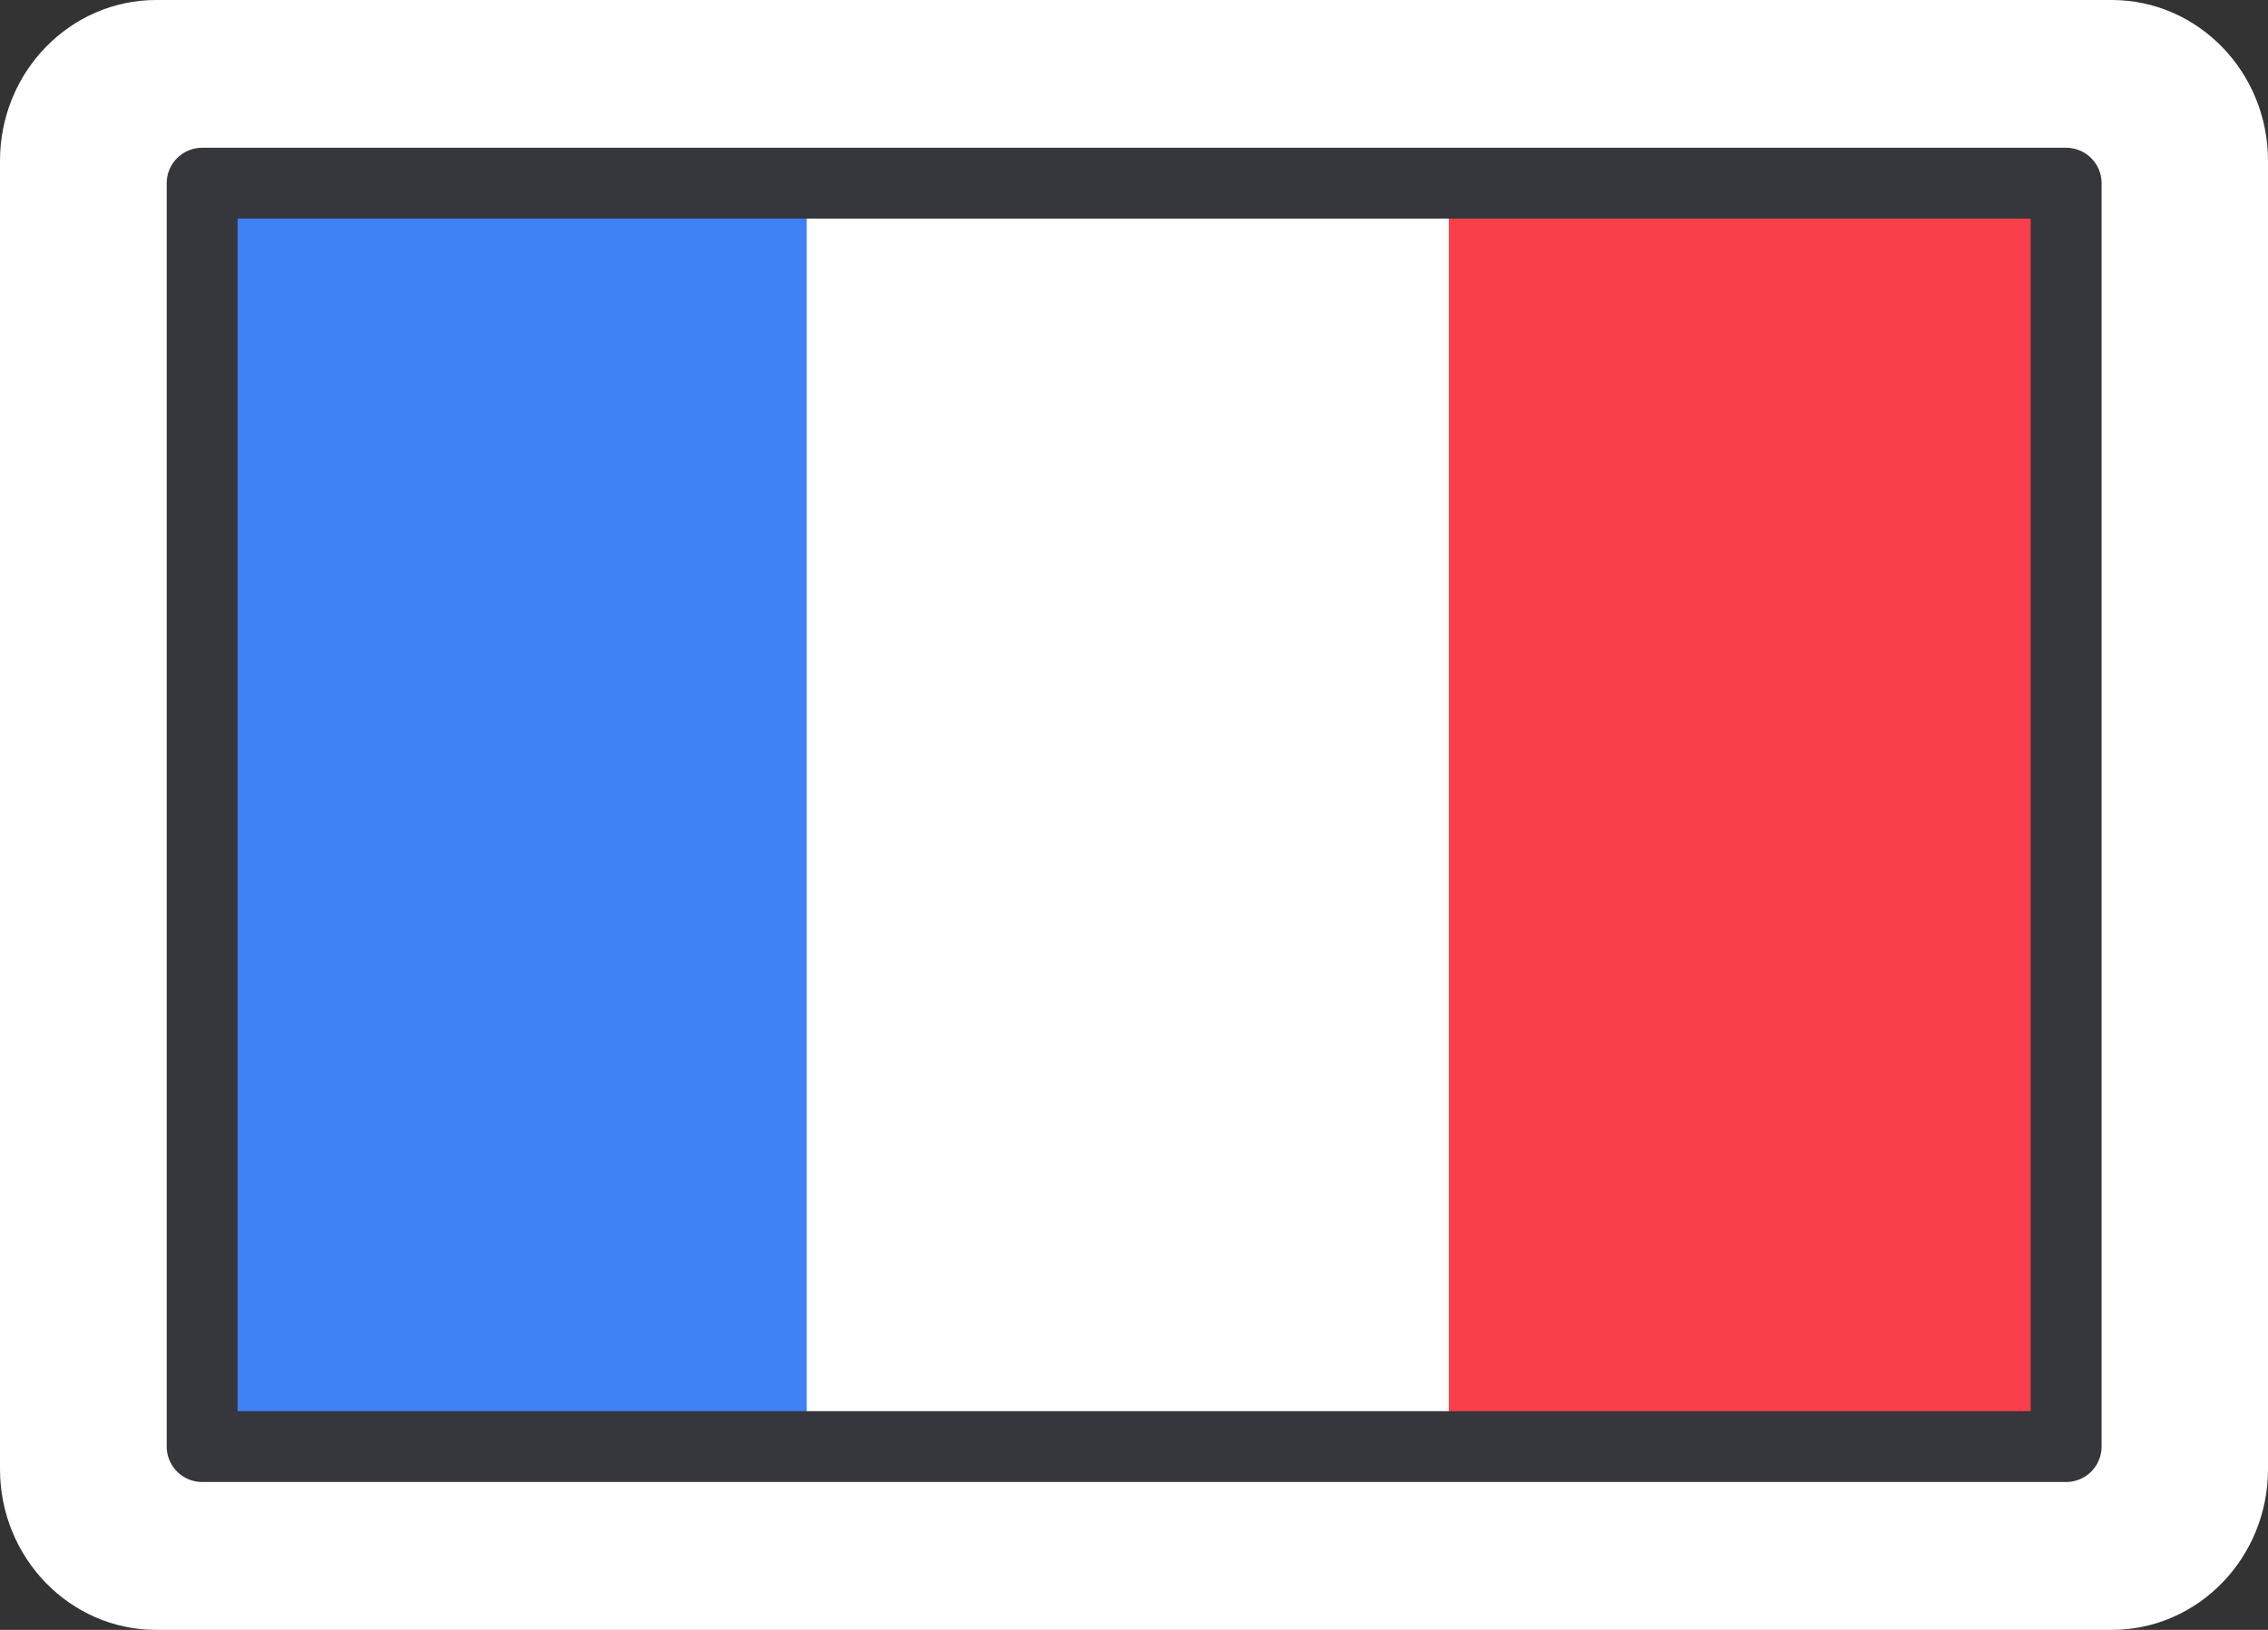
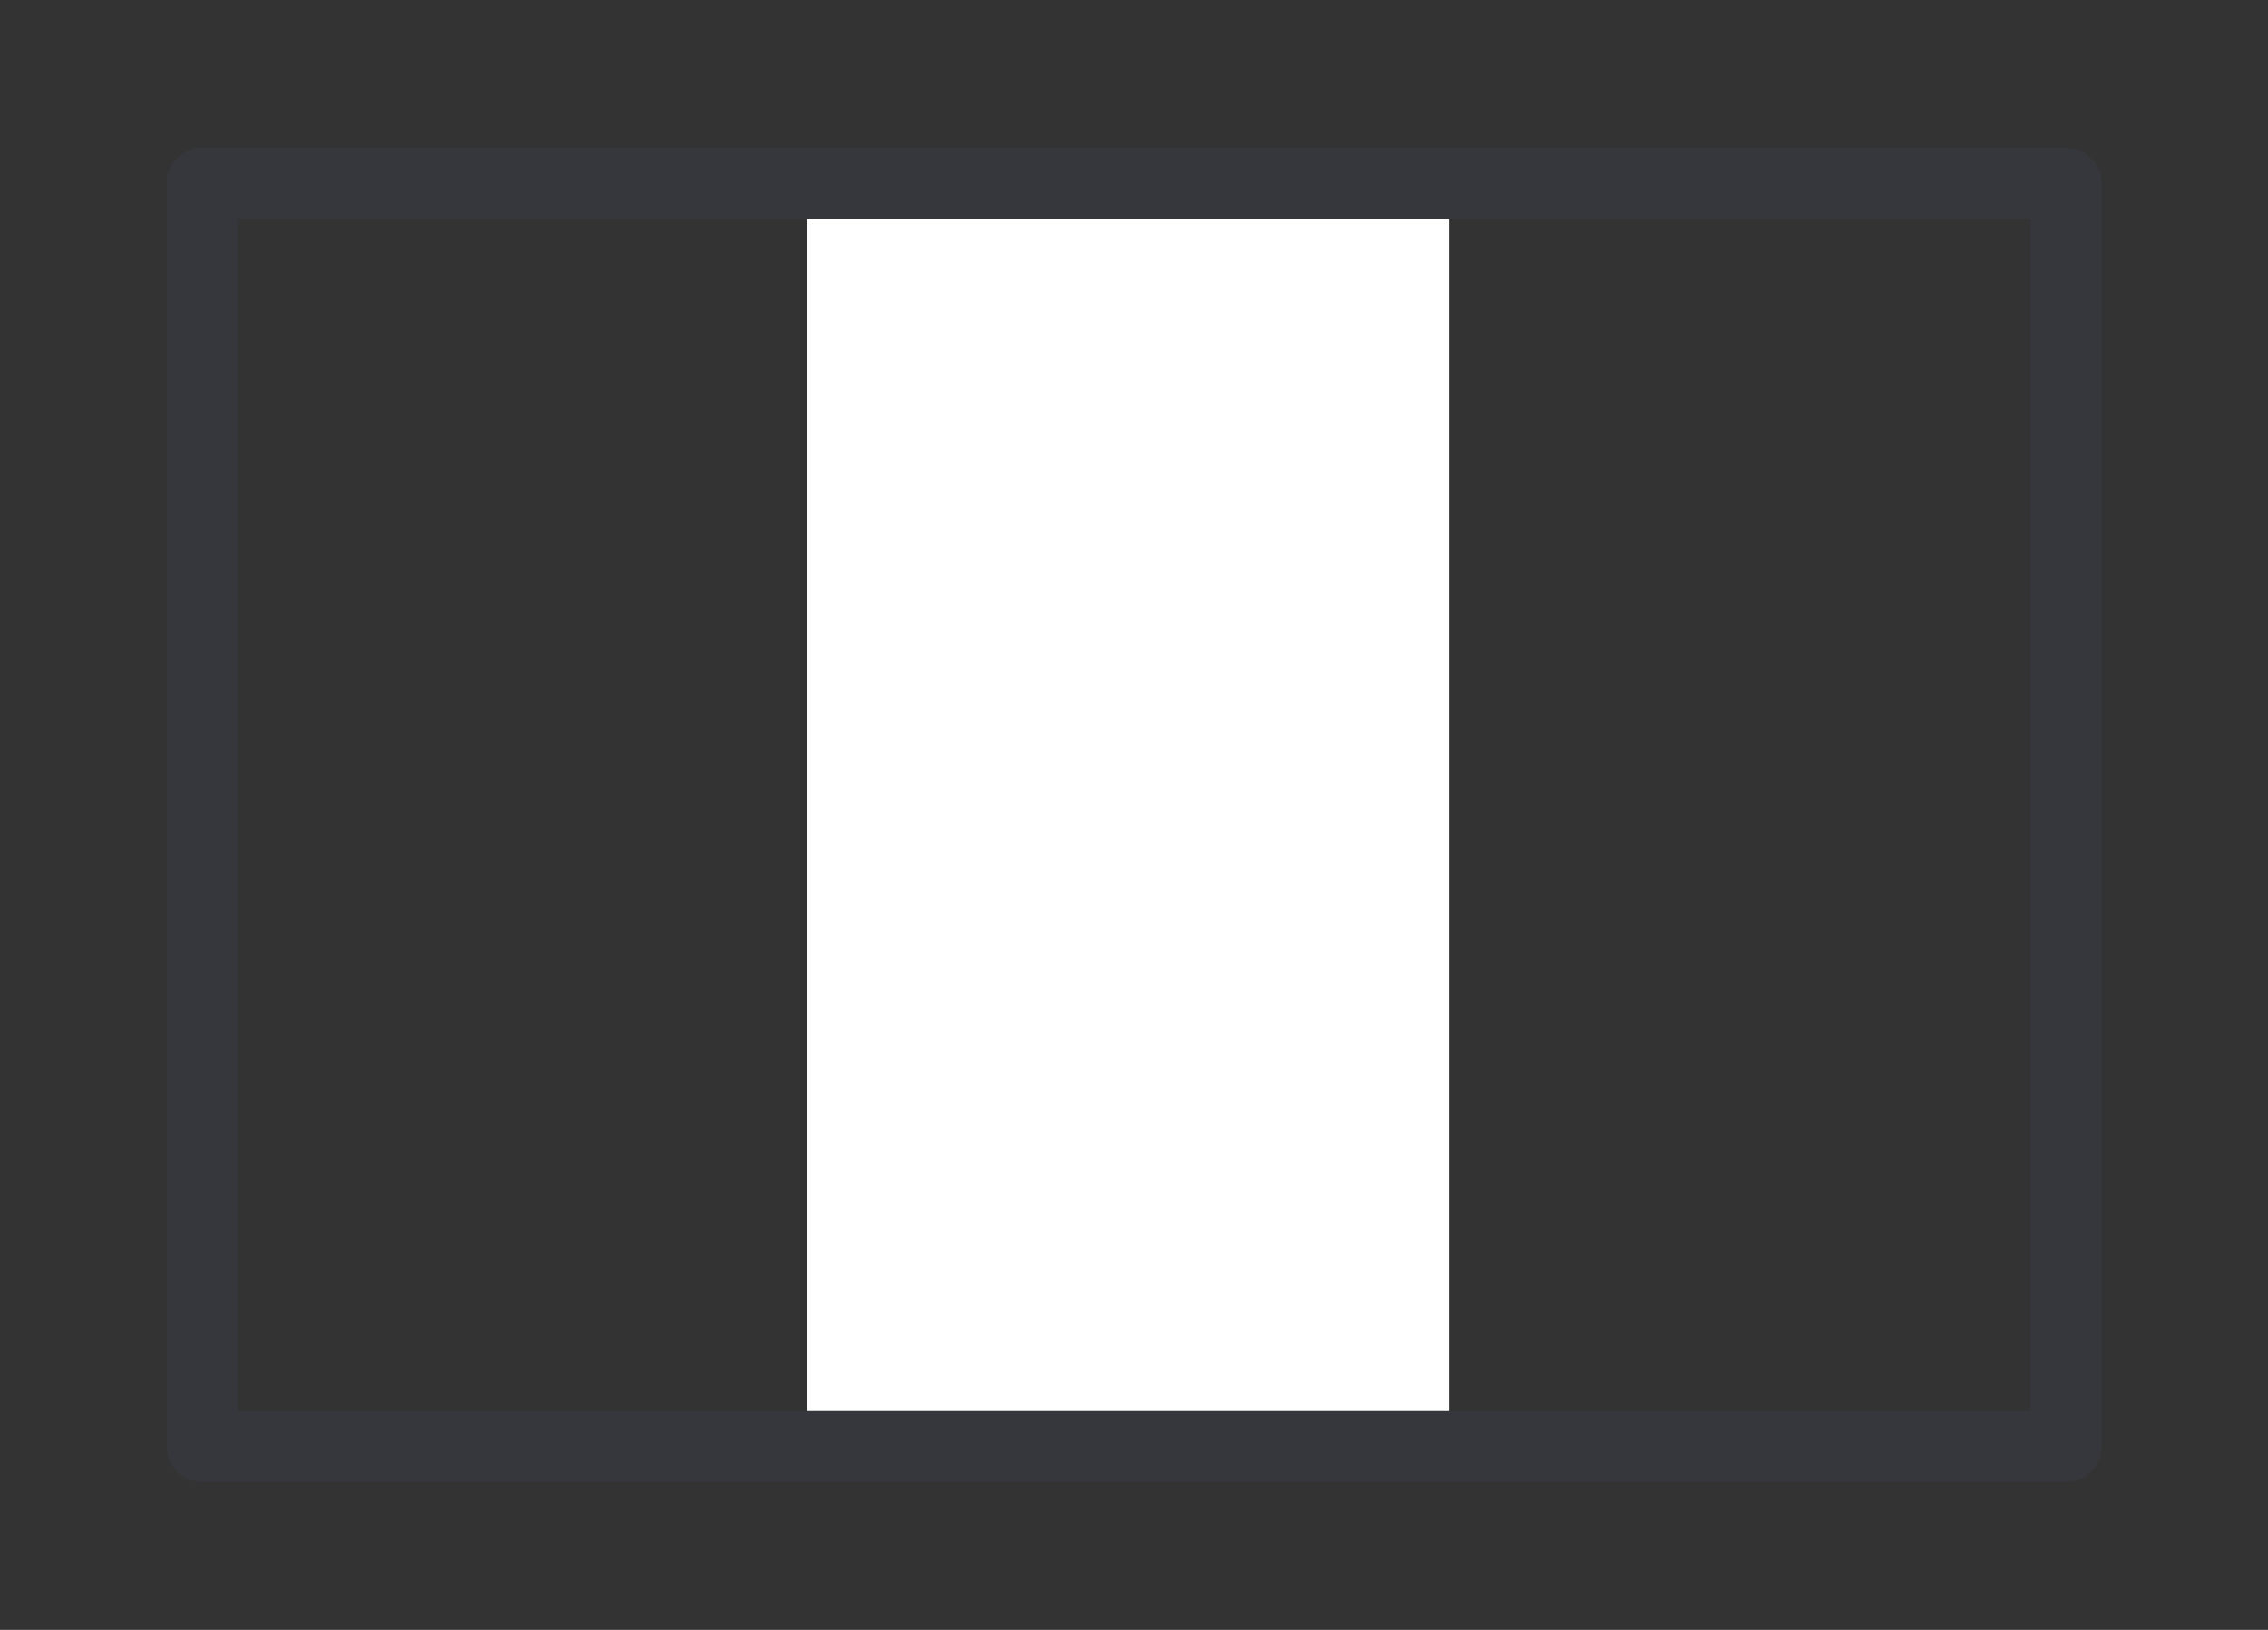
<svg xmlns="http://www.w3.org/2000/svg" width="32" height="23" viewBox="0 0 32 23" fill="none">
  <rect x="0" y="0" width="32" height="23" fill="#333333" stroke="none" />
-   <path d="M29.795 0H2.205C0.987 0 0 1.016 0 2.269V20.731C0 21.984 0.987 23 2.205 23H29.795C31.013 23 32 21.984 32 20.731V2.269C32 1.016 31.013 0 29.795 0Z" fill="white" />
-   <path d="M11.386 2.666H3.104V20.332H11.386V2.666Z" fill="#3F80F5" />
  <path d="M20.443 2.585H11.385V20.25H20.443V2.585Z" fill="white" />
-   <path d="M28.96 2.666H20.442V20.332H28.96V2.666Z" fill="#F9404A" />
  <path d="M29.152 2.585H2.852V20.413H29.152V2.585Z" stroke="#36373C" stroke-linecap="round" stroke-linejoin="round" />
</svg>